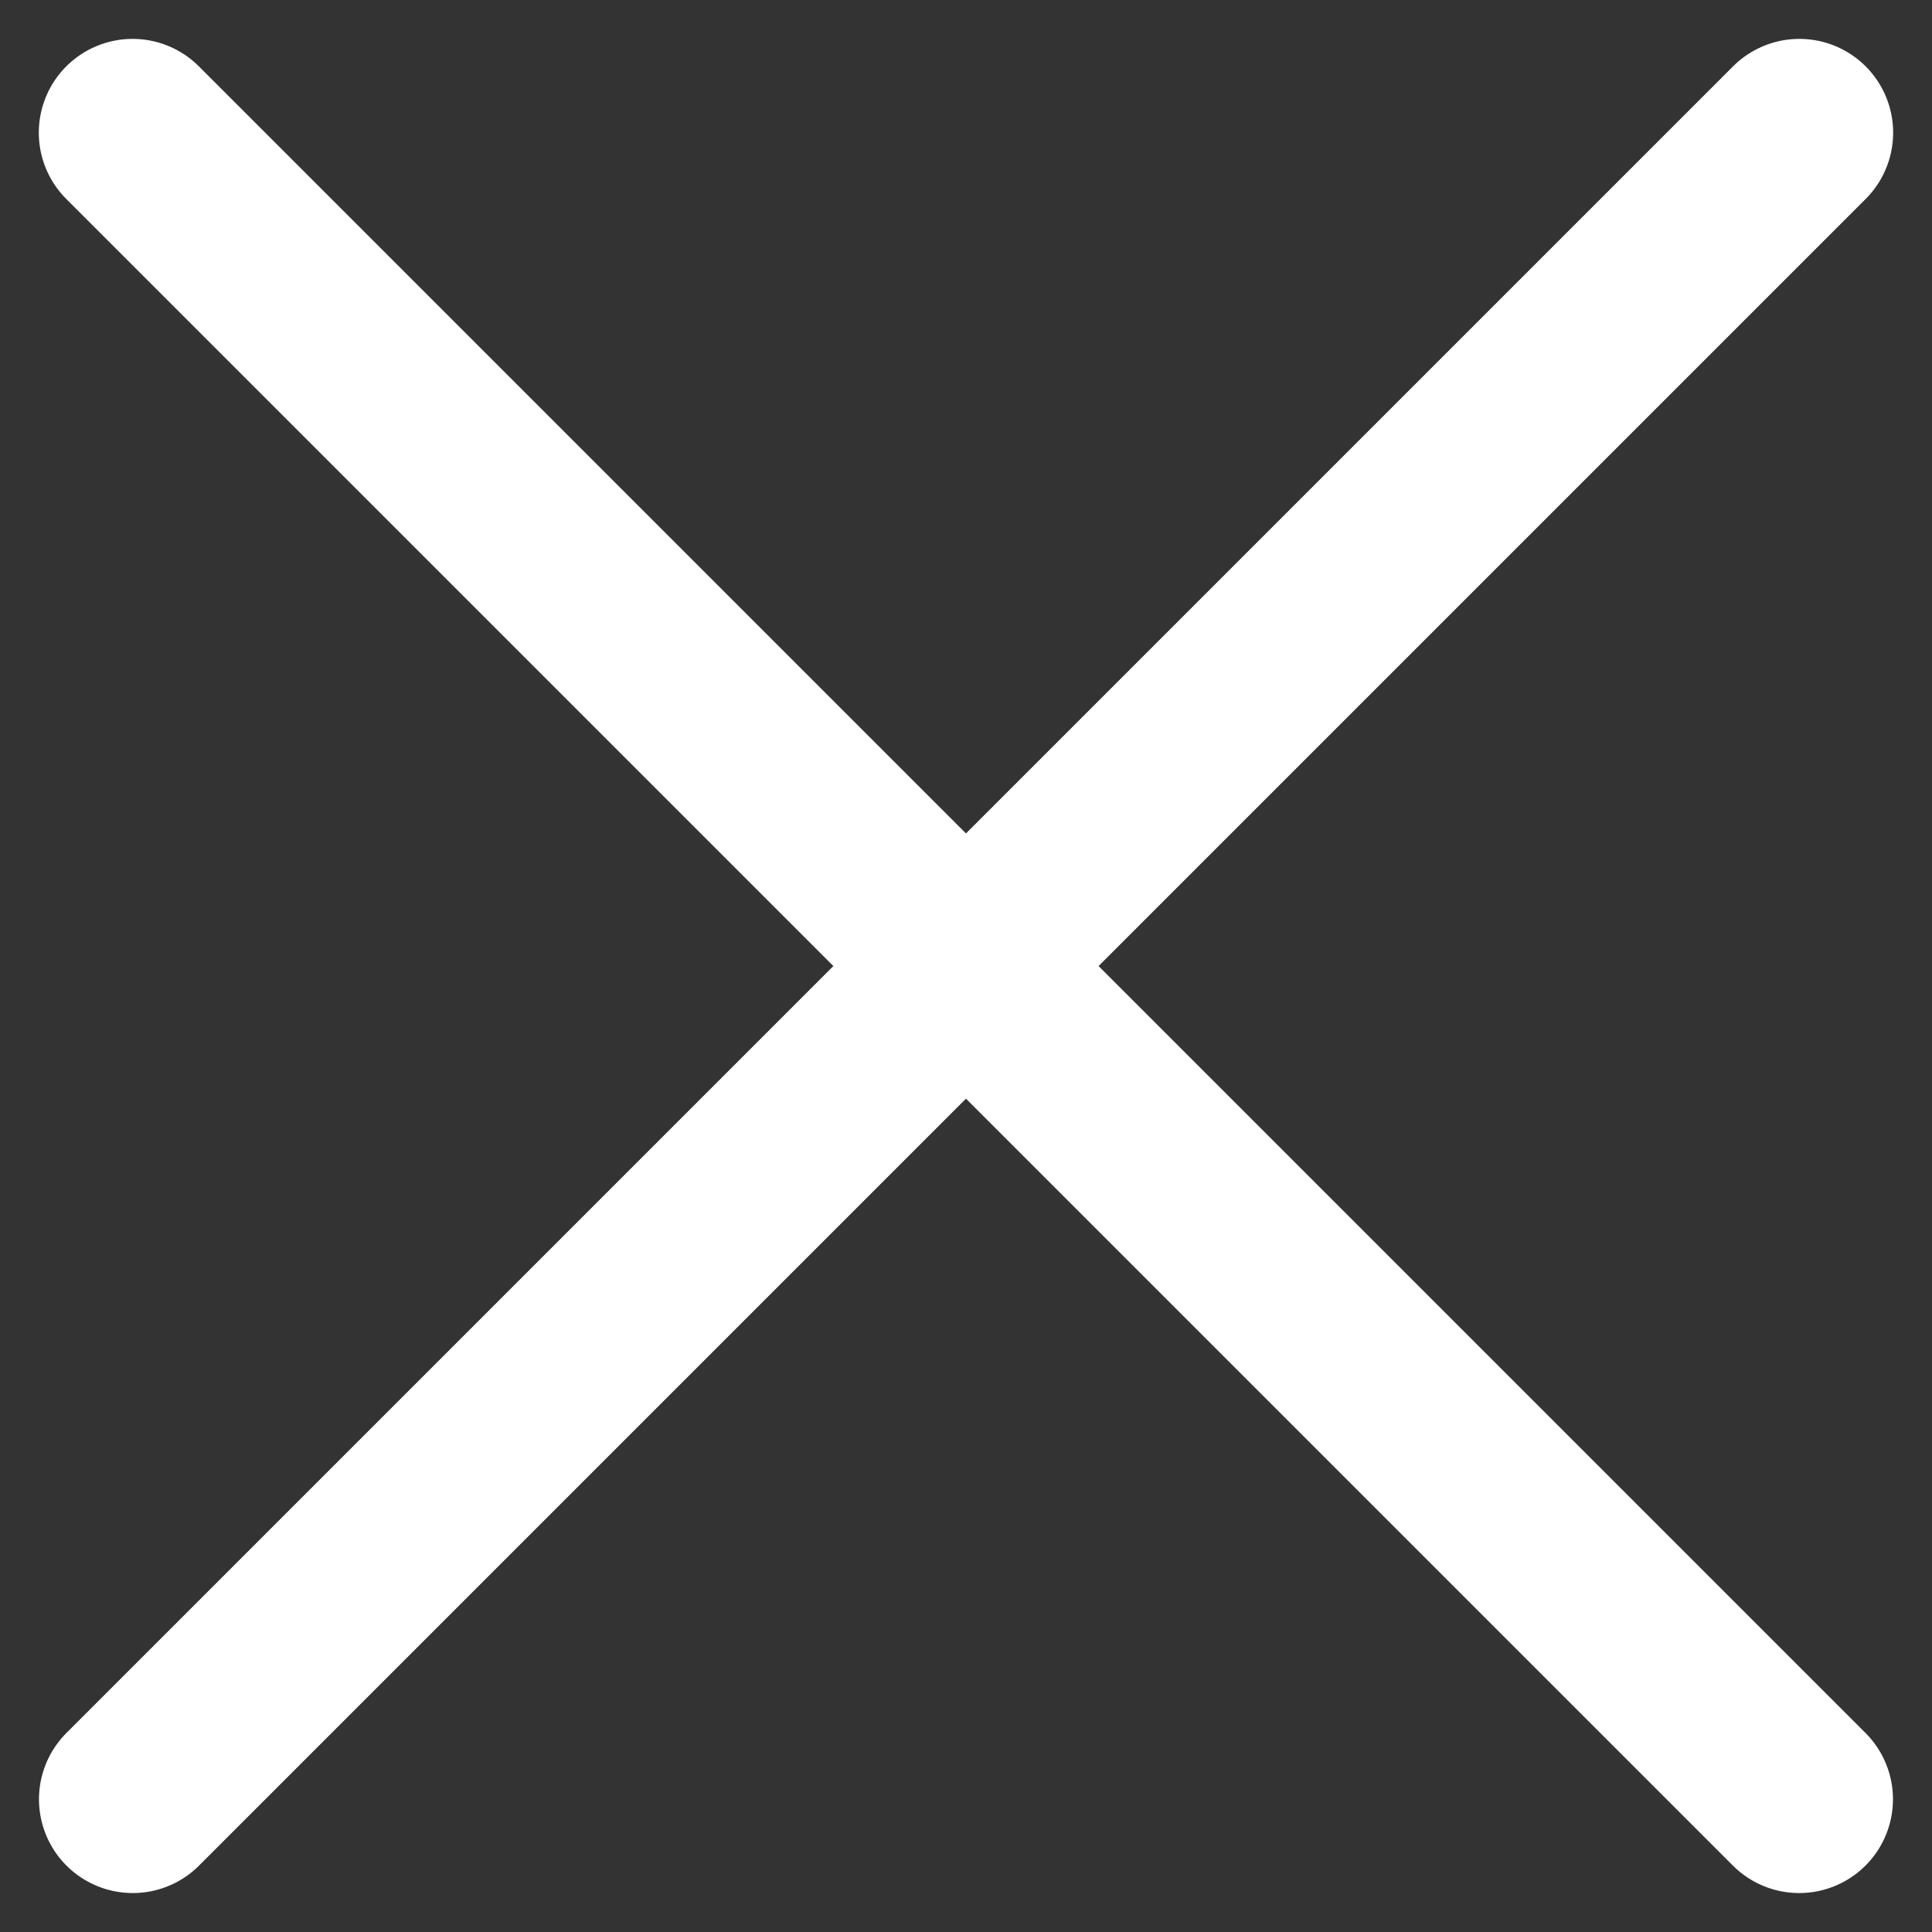
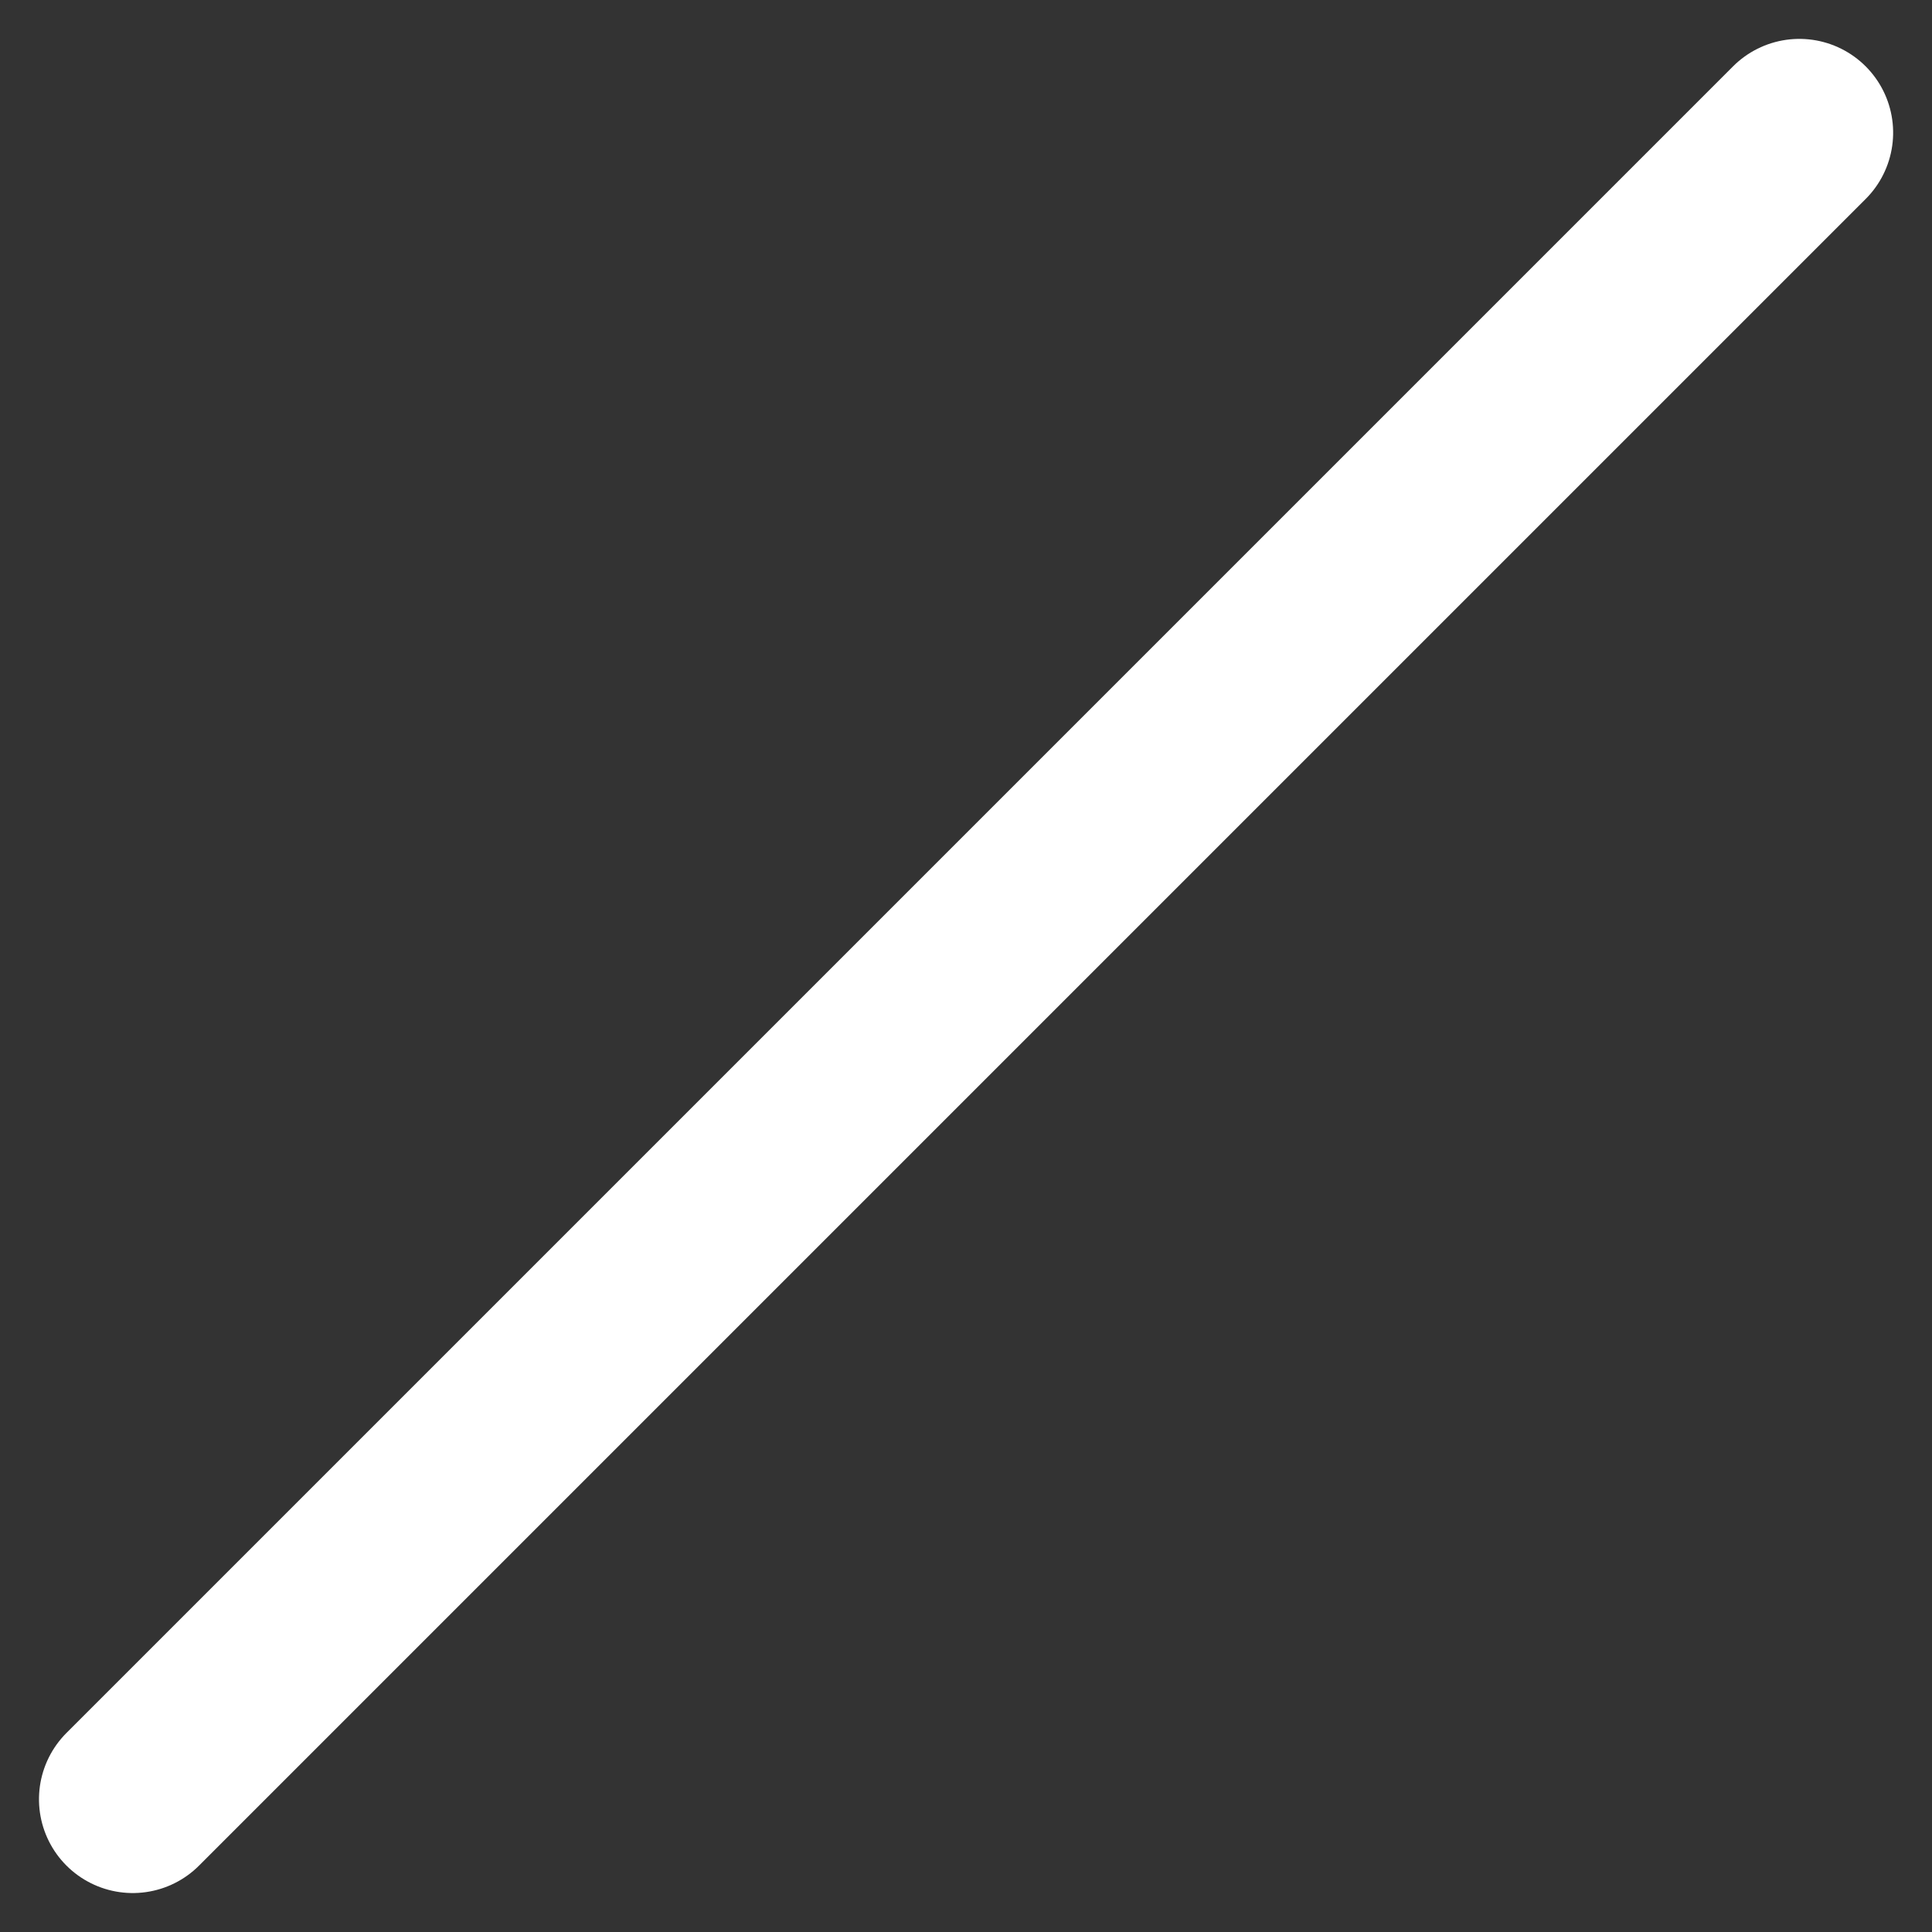
<svg xmlns="http://www.w3.org/2000/svg" width="30.903" height="30.903" viewBox="0 0 30.903 30.903">
  <rect x="0" y="0" width="30.903" height="30.903" fill="#333333" stroke="none" />
  <g transform="translate(15.451 -21.815) rotate(45)">
    <path d="M18,7.5V45.2" transform="translate(8.352)" fill="none" stroke="#fff" stroke-linecap="round" stroke-linejoin="round" stroke-width="3" />
-     <path d="M7.5,18H45.2" transform="translate(0 8.352)" fill="none" stroke="#fff" stroke-linecap="round" stroke-linejoin="round" stroke-width="3" />
  </g>
</svg>